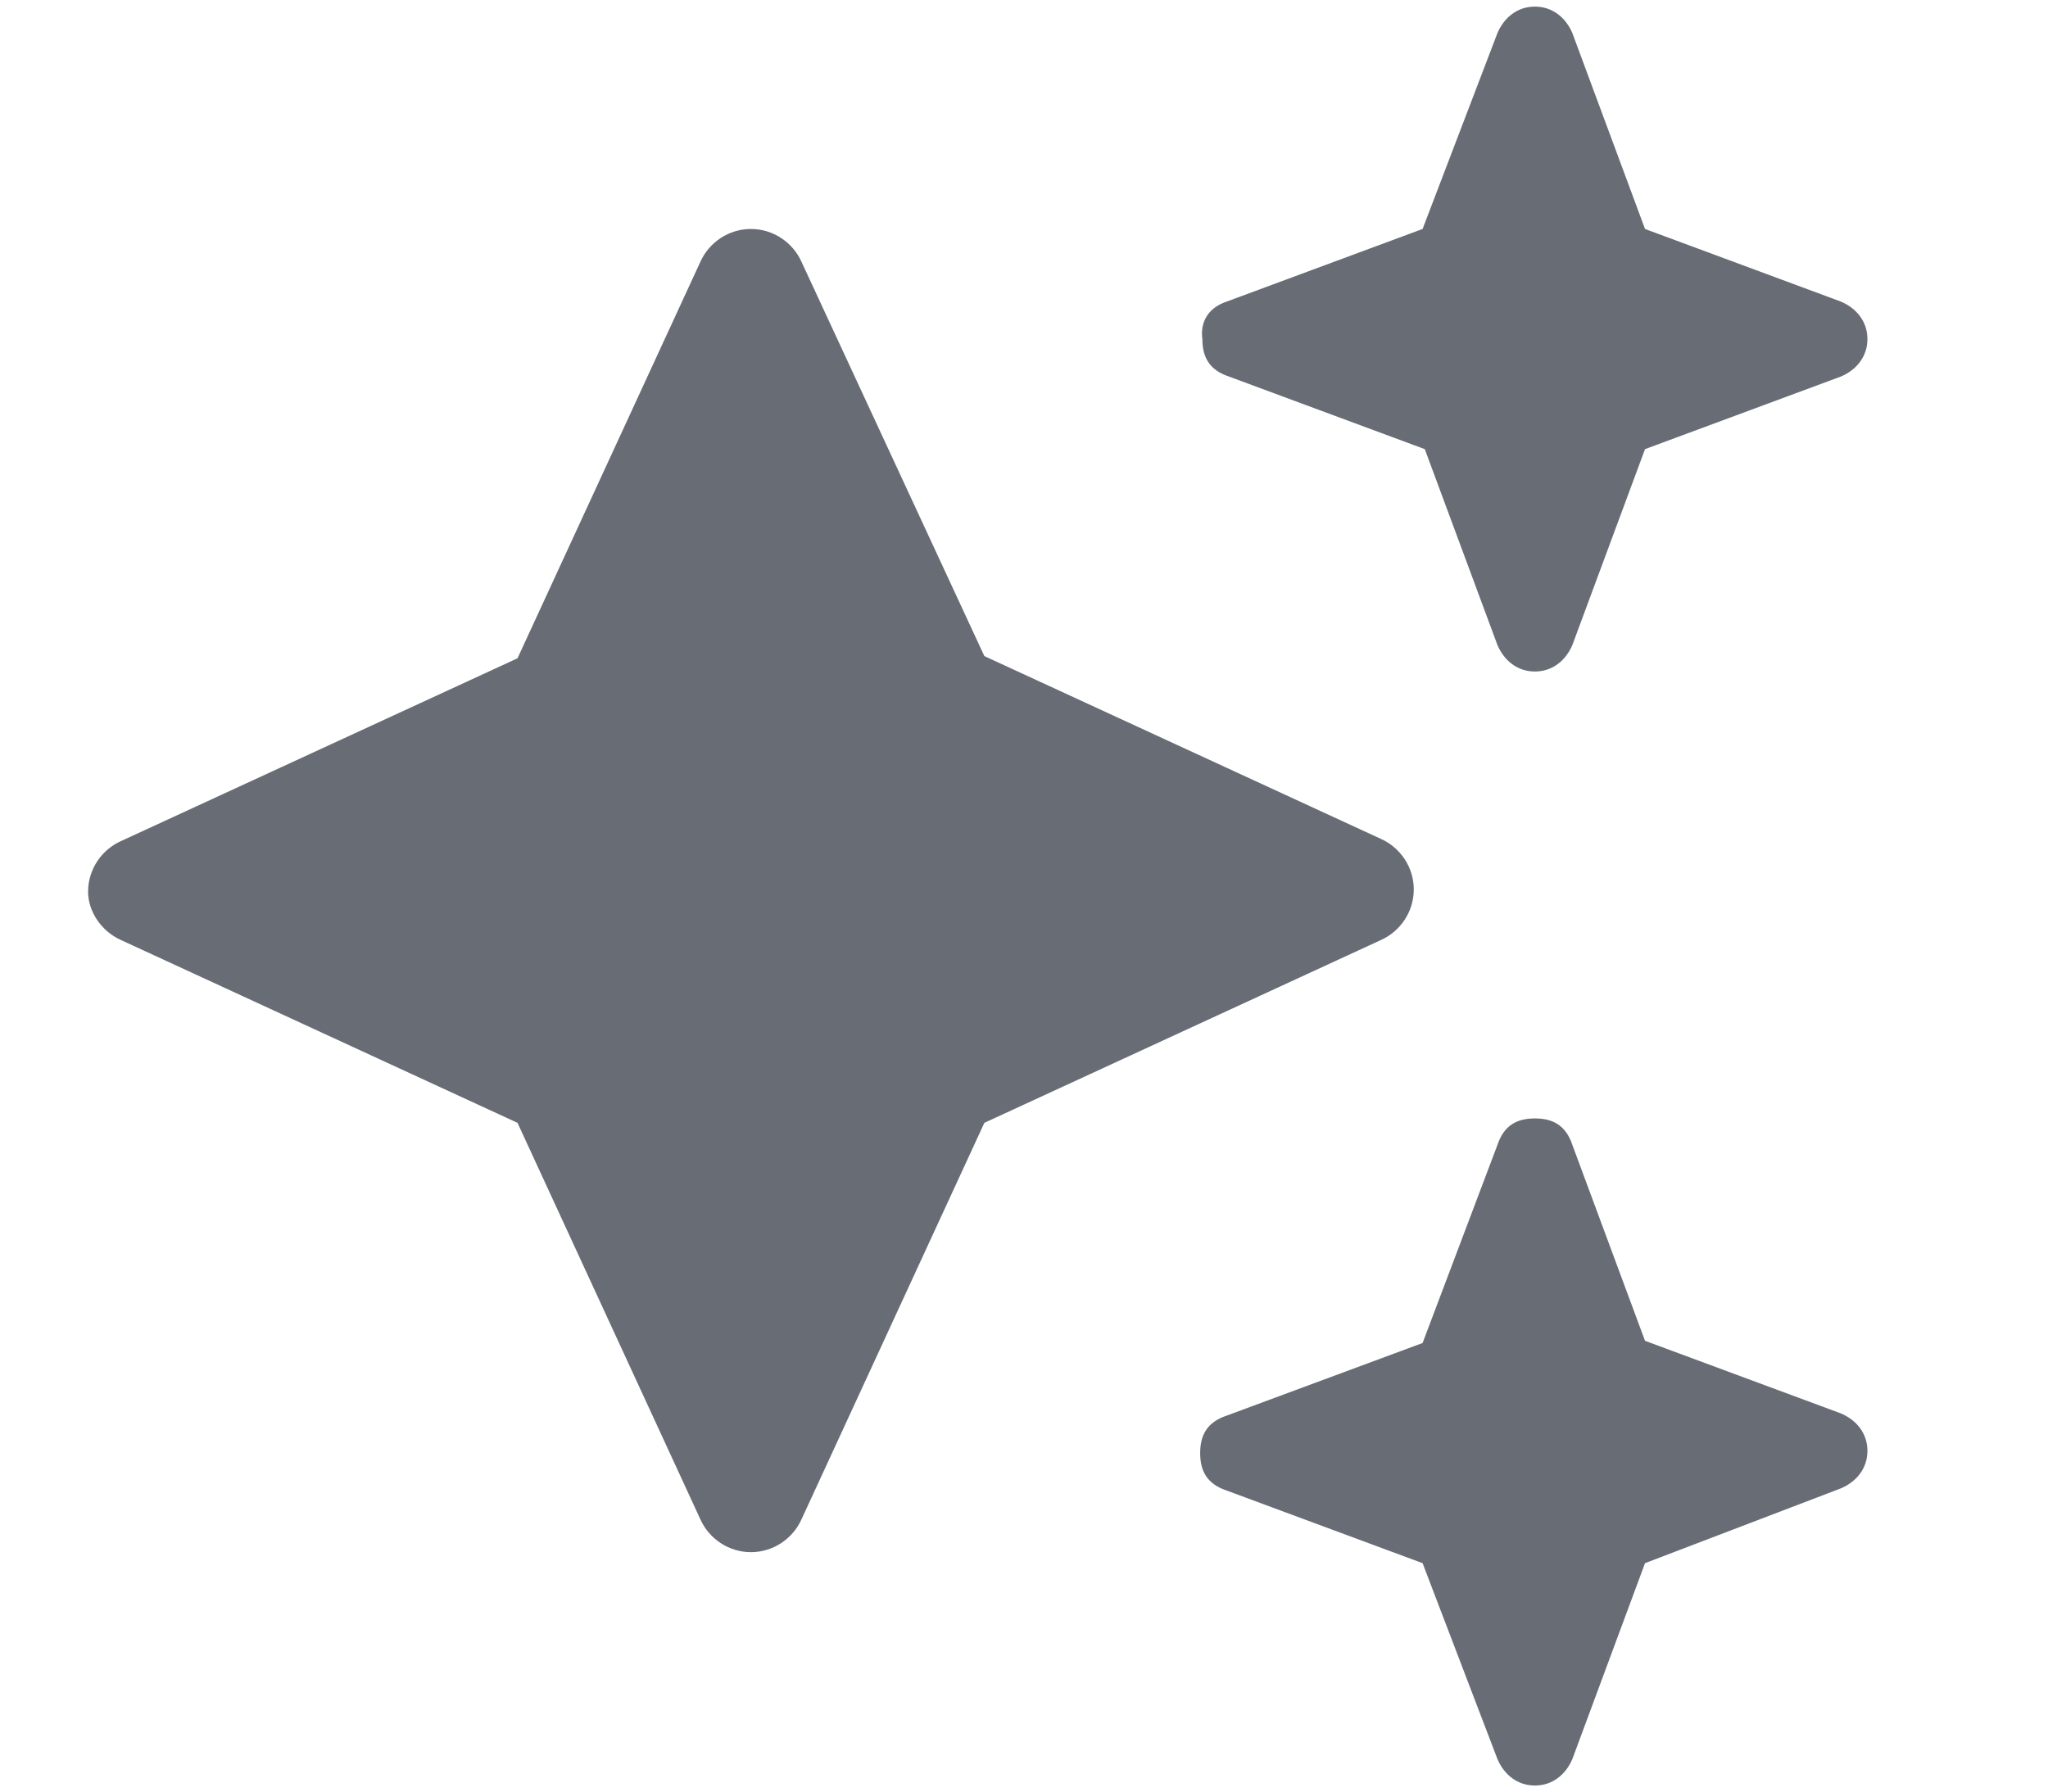
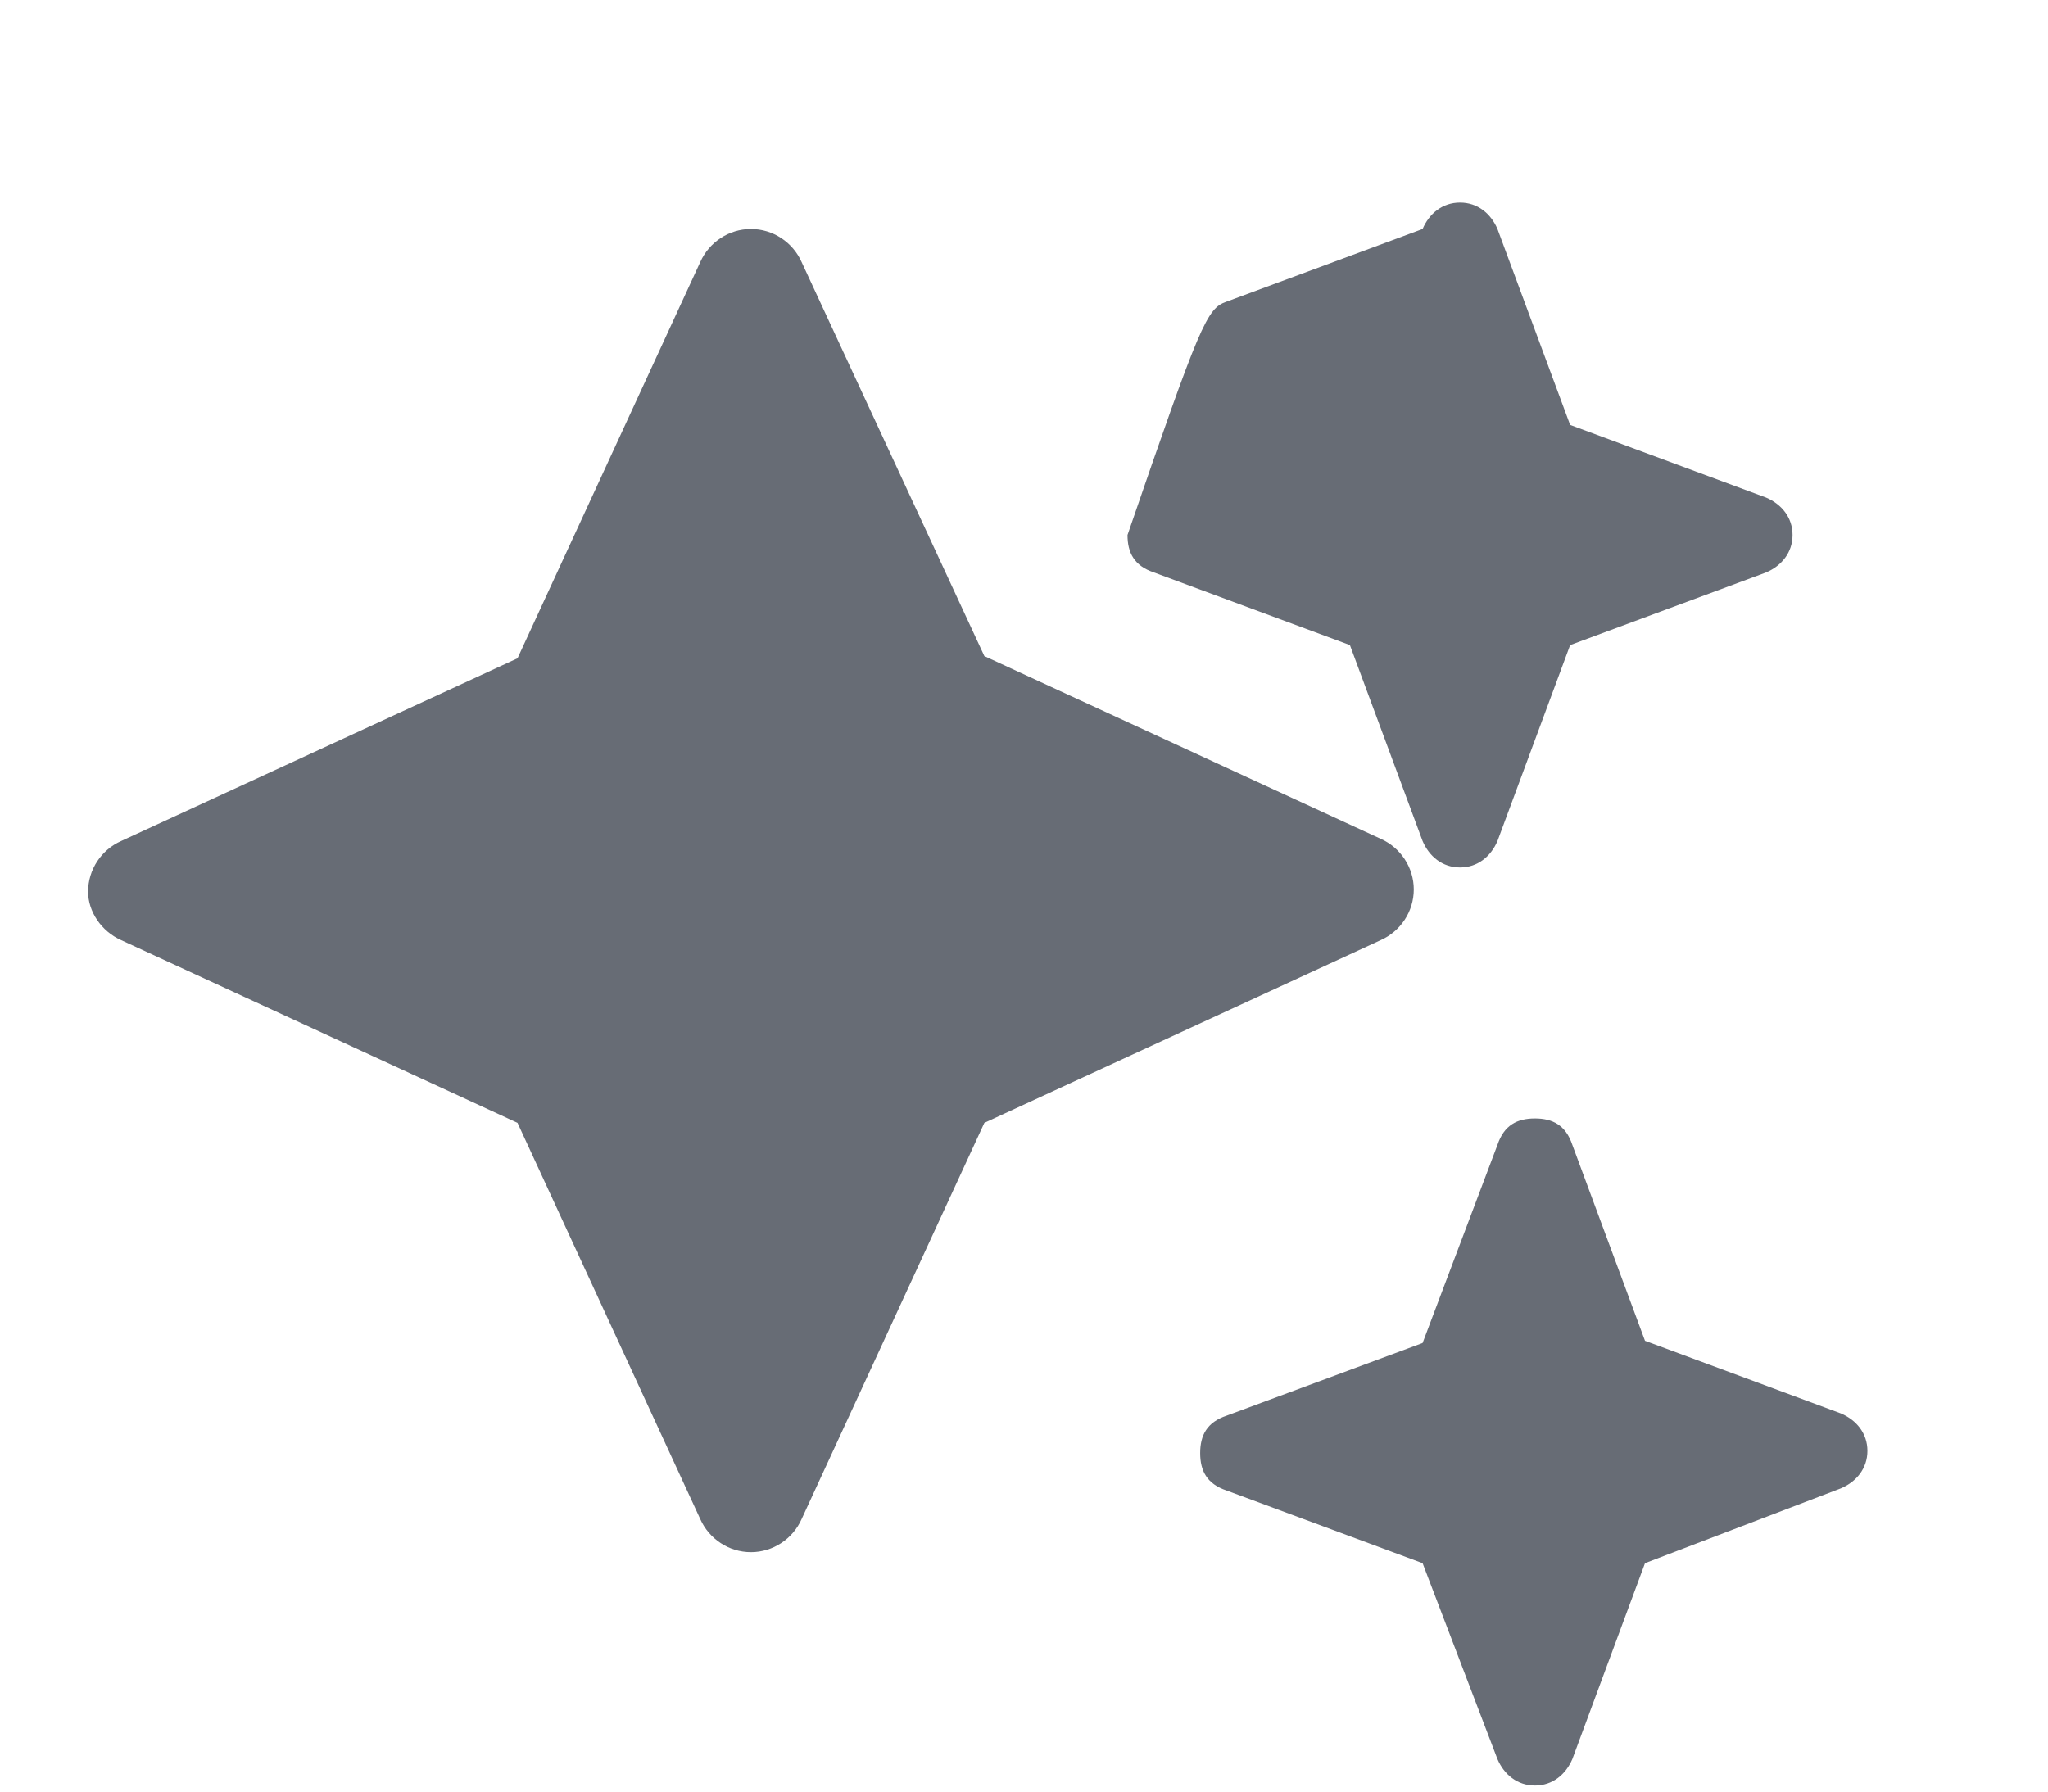
<svg xmlns="http://www.w3.org/2000/svg" version="1.1" id="Layer_1" x="0px" y="0px" viewBox="0 0 93 81.4" style="enable-background:new 0 0 93 81.4;" xml:space="preserve">
  <style type="text/css"> .st0{fill:#676C75;} </style>
  <g>
-     <path class="st0" d="M44.7,29.8l18,8.3c0.9,0.4,1.5,1.3,1.5,2.3c0,1-0.6,1.9-1.5,2.3l-18,8.3l-8.3,18c-0.4,0.9-1.3,1.5-2.3,1.5 c-1,0-1.9-0.6-2.3-1.5l-8.3-18l-18-8.3C4.6,42.3,4,41.4,4,40.5c0-1,0.6-1.9,1.5-2.3l18-8.3l8.3-18c0.4-0.9,1.3-1.5,2.3-1.5 c1,0,1.9,0.6,2.3,1.5L44.7,29.8z M55.7,13.7l8.9-3.3L68,1.5c0.3-0.7,0.9-1.2,1.7-1.2c0.8,0,1.4,0.5,1.7,1.2l3.3,8.9l8.9,3.3 c0.7,0.3,1.2,0.9,1.2,1.7c0,0.8-0.5,1.4-1.2,1.7l-8.9,3.3l-3.3,8.9c-0.3,0.7-0.9,1.2-1.7,1.2c-0.8,0-1.4-0.5-1.7-1.2l-3.3-8.9 l-8.9-3.3c-0.9-0.3-1.2-0.9-1.2-1.7C54.5,14.7,54.8,14,55.7,13.7z M68,52c0.3-0.9,0.9-1.2,1.7-1.2c0.8,0,1.4,0.3,1.7,1.2l3.3,8.9 l8.9,3.3c0.7,0.3,1.2,0.9,1.2,1.7s-0.5,1.4-1.2,1.7L74.7,71l-3.3,8.9c-0.3,0.7-0.9,1.2-1.7,1.2c-0.8,0-1.4-0.5-1.7-1.2L64.6,71 l-8.9-3.3c-0.9-0.3-1.2-0.9-1.2-1.7s0.3-1.4,1.2-1.7l8.9-3.3L68,52z" />
+     <path class="st0" d="M44.7,29.8l18,8.3c0.9,0.4,1.5,1.3,1.5,2.3c0,1-0.6,1.9-1.5,2.3l-18,8.3l-8.3,18c-0.4,0.9-1.3,1.5-2.3,1.5 c-1,0-1.9-0.6-2.3-1.5l-8.3-18l-18-8.3C4.6,42.3,4,41.4,4,40.5c0-1,0.6-1.9,1.5-2.3l18-8.3l8.3-18c0.4-0.9,1.3-1.5,2.3-1.5 c1,0,1.9,0.6,2.3,1.5L44.7,29.8z M55.7,13.7l8.9-3.3c0.3-0.7,0.9-1.2,1.7-1.2c0.8,0,1.4,0.5,1.7,1.2l3.3,8.9l8.9,3.3 c0.7,0.3,1.2,0.9,1.2,1.7c0,0.8-0.5,1.4-1.2,1.7l-8.9,3.3l-3.3,8.9c-0.3,0.7-0.9,1.2-1.7,1.2c-0.8,0-1.4-0.5-1.7-1.2l-3.3-8.9 l-8.9-3.3c-0.9-0.3-1.2-0.9-1.2-1.7C54.5,14.7,54.8,14,55.7,13.7z M68,52c0.3-0.9,0.9-1.2,1.7-1.2c0.8,0,1.4,0.3,1.7,1.2l3.3,8.9 l8.9,3.3c0.7,0.3,1.2,0.9,1.2,1.7s-0.5,1.4-1.2,1.7L74.7,71l-3.3,8.9c-0.3,0.7-0.9,1.2-1.7,1.2c-0.8,0-1.4-0.5-1.7-1.2L64.6,71 l-8.9-3.3c-0.9-0.3-1.2-0.9-1.2-1.7s0.3-1.4,1.2-1.7l8.9-3.3L68,52z" />
  </g>
</svg>